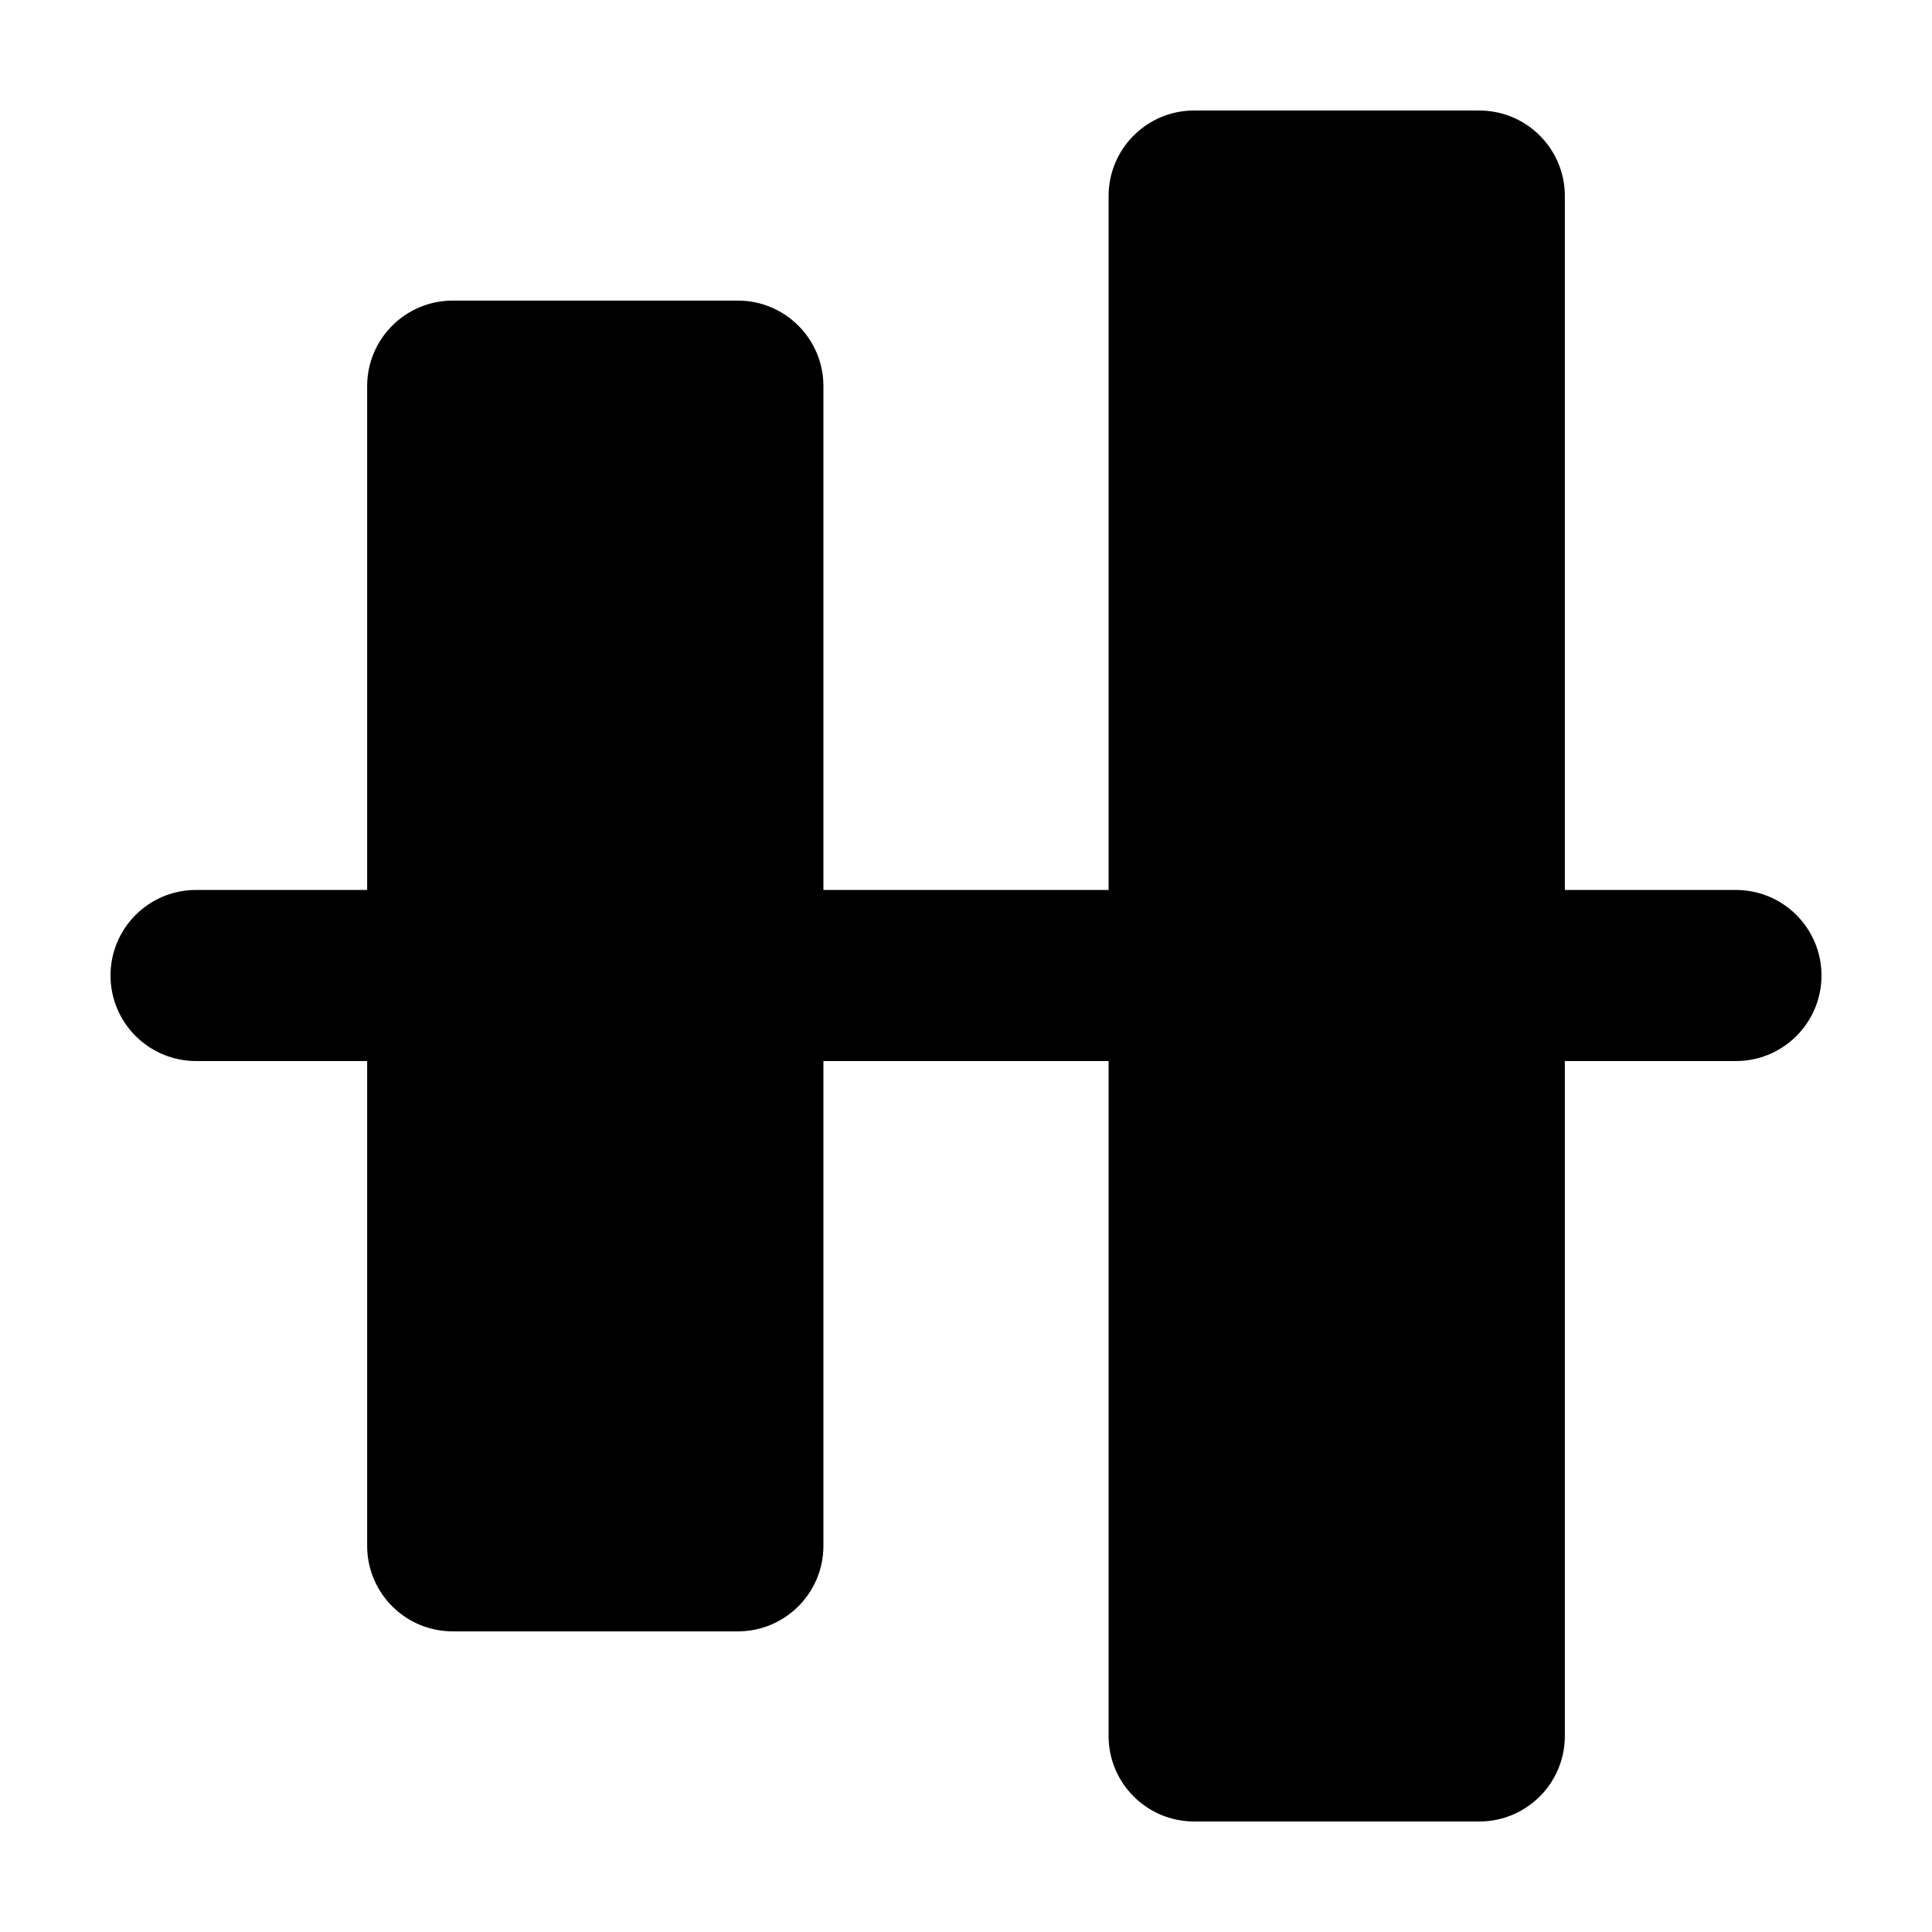
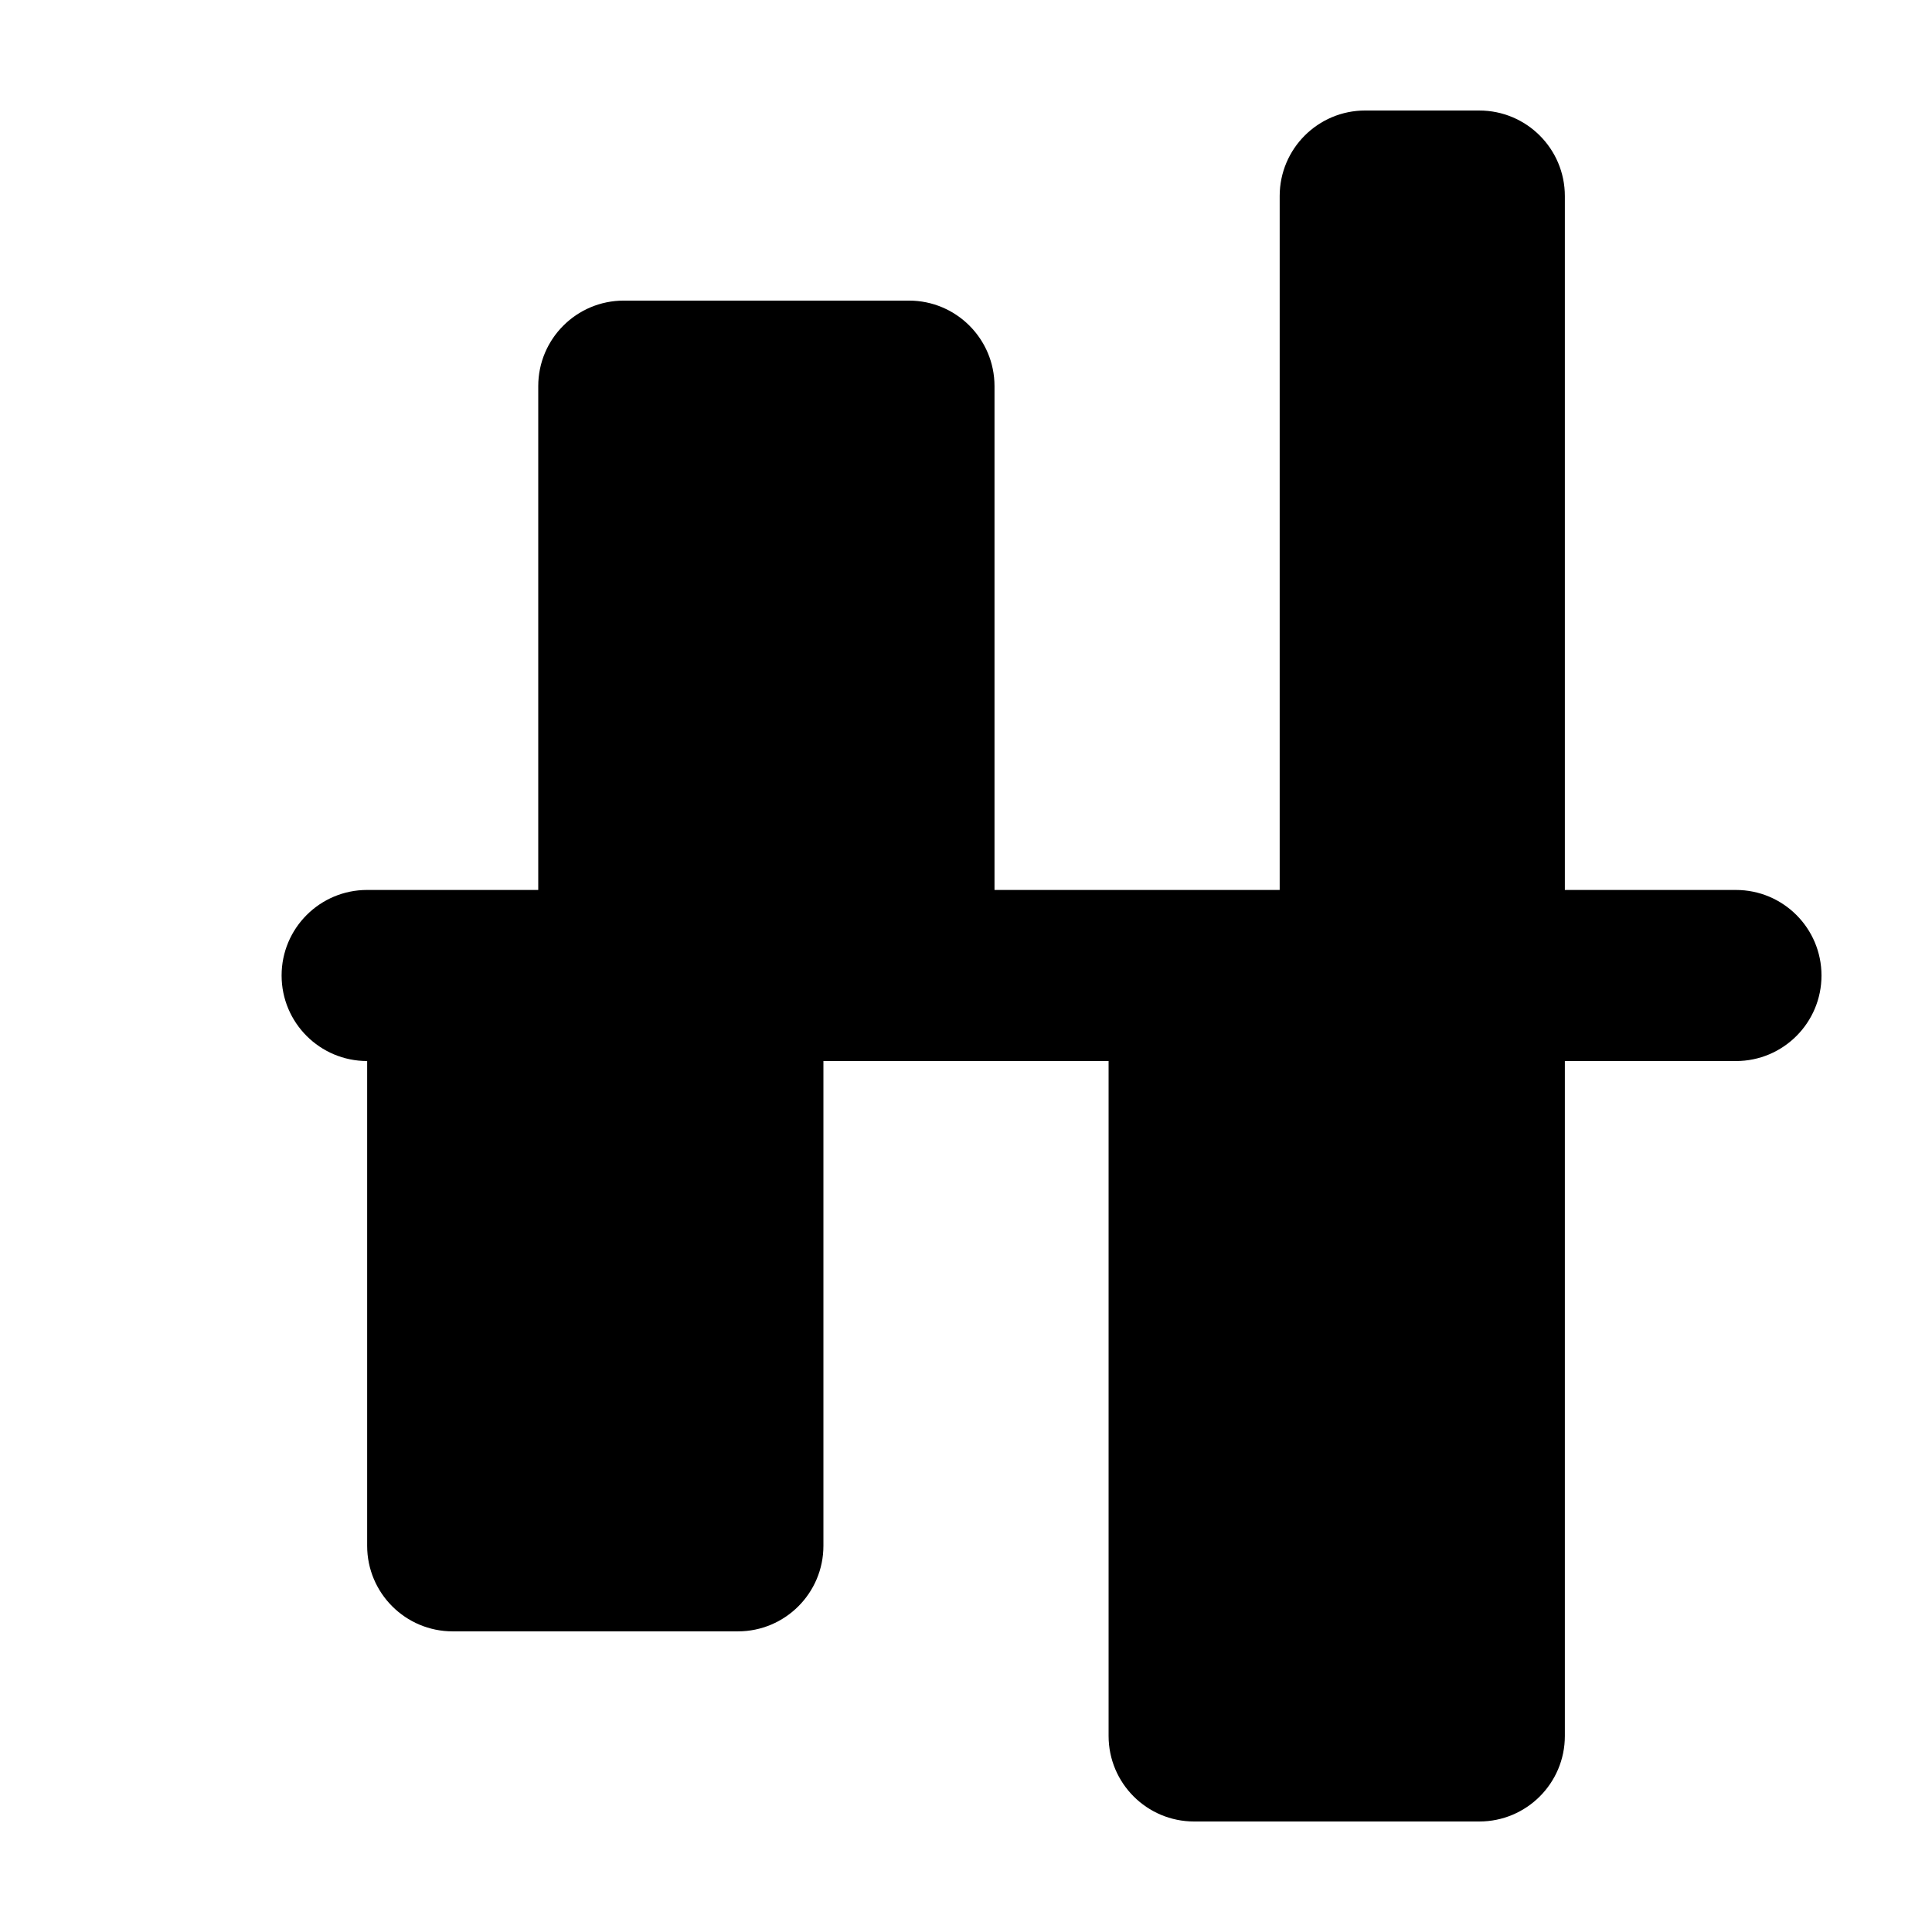
<svg xmlns="http://www.w3.org/2000/svg" fill="#000000" width="800px" height="800px" version="1.1" viewBox="144 144 512 512">
-   <path d="m536.03 173.29c12.52 0 22.672 10.148 22.672 22.672v183.88l45.344 0.008c12.52 0 22.668 10.148 22.668 22.668 0 12.523-10.148 22.672-22.668 22.672l-45.344-0.004v178.86c0 12.52-10.152 22.668-22.672 22.668h-75.57c-12.523 0-22.672-10.148-22.672-22.668v-178.86h-75.574v128.47c0 12.52-10.148 22.672-22.668 22.672h-75.574c-12.52 0-22.672-10.152-22.672-22.672v-128.47h-45.34c-12.523 0-22.672-10.148-22.672-22.672 0-12.52 10.148-22.668 22.672-22.668h45.34v-133.51c0-12.52 10.152-22.672 22.672-22.672h75.574c12.52 0 22.668 10.152 22.668 22.672v133.51h75.574v-183.89c0-12.523 10.148-22.672 22.672-22.672z" fill-rule="evenodd" />
+   <path d="m536.03 173.29c12.52 0 22.672 10.148 22.672 22.672v183.88l45.344 0.008c12.52 0 22.668 10.148 22.668 22.668 0 12.523-10.148 22.672-22.668 22.672l-45.344-0.004v178.86c0 12.52-10.152 22.668-22.672 22.668h-75.57c-12.523 0-22.672-10.148-22.672-22.668v-178.86h-75.574v128.47c0 12.52-10.148 22.672-22.668 22.672h-75.574c-12.52 0-22.672-10.152-22.672-22.672v-128.47c-12.523 0-22.672-10.148-22.672-22.672 0-12.52 10.148-22.668 22.672-22.668h45.34v-133.51c0-12.52 10.152-22.672 22.672-22.672h75.574c12.52 0 22.668 10.152 22.668 22.672v133.51h75.574v-183.89c0-12.523 10.148-22.672 22.672-22.672z" fill-rule="evenodd" />
</svg>